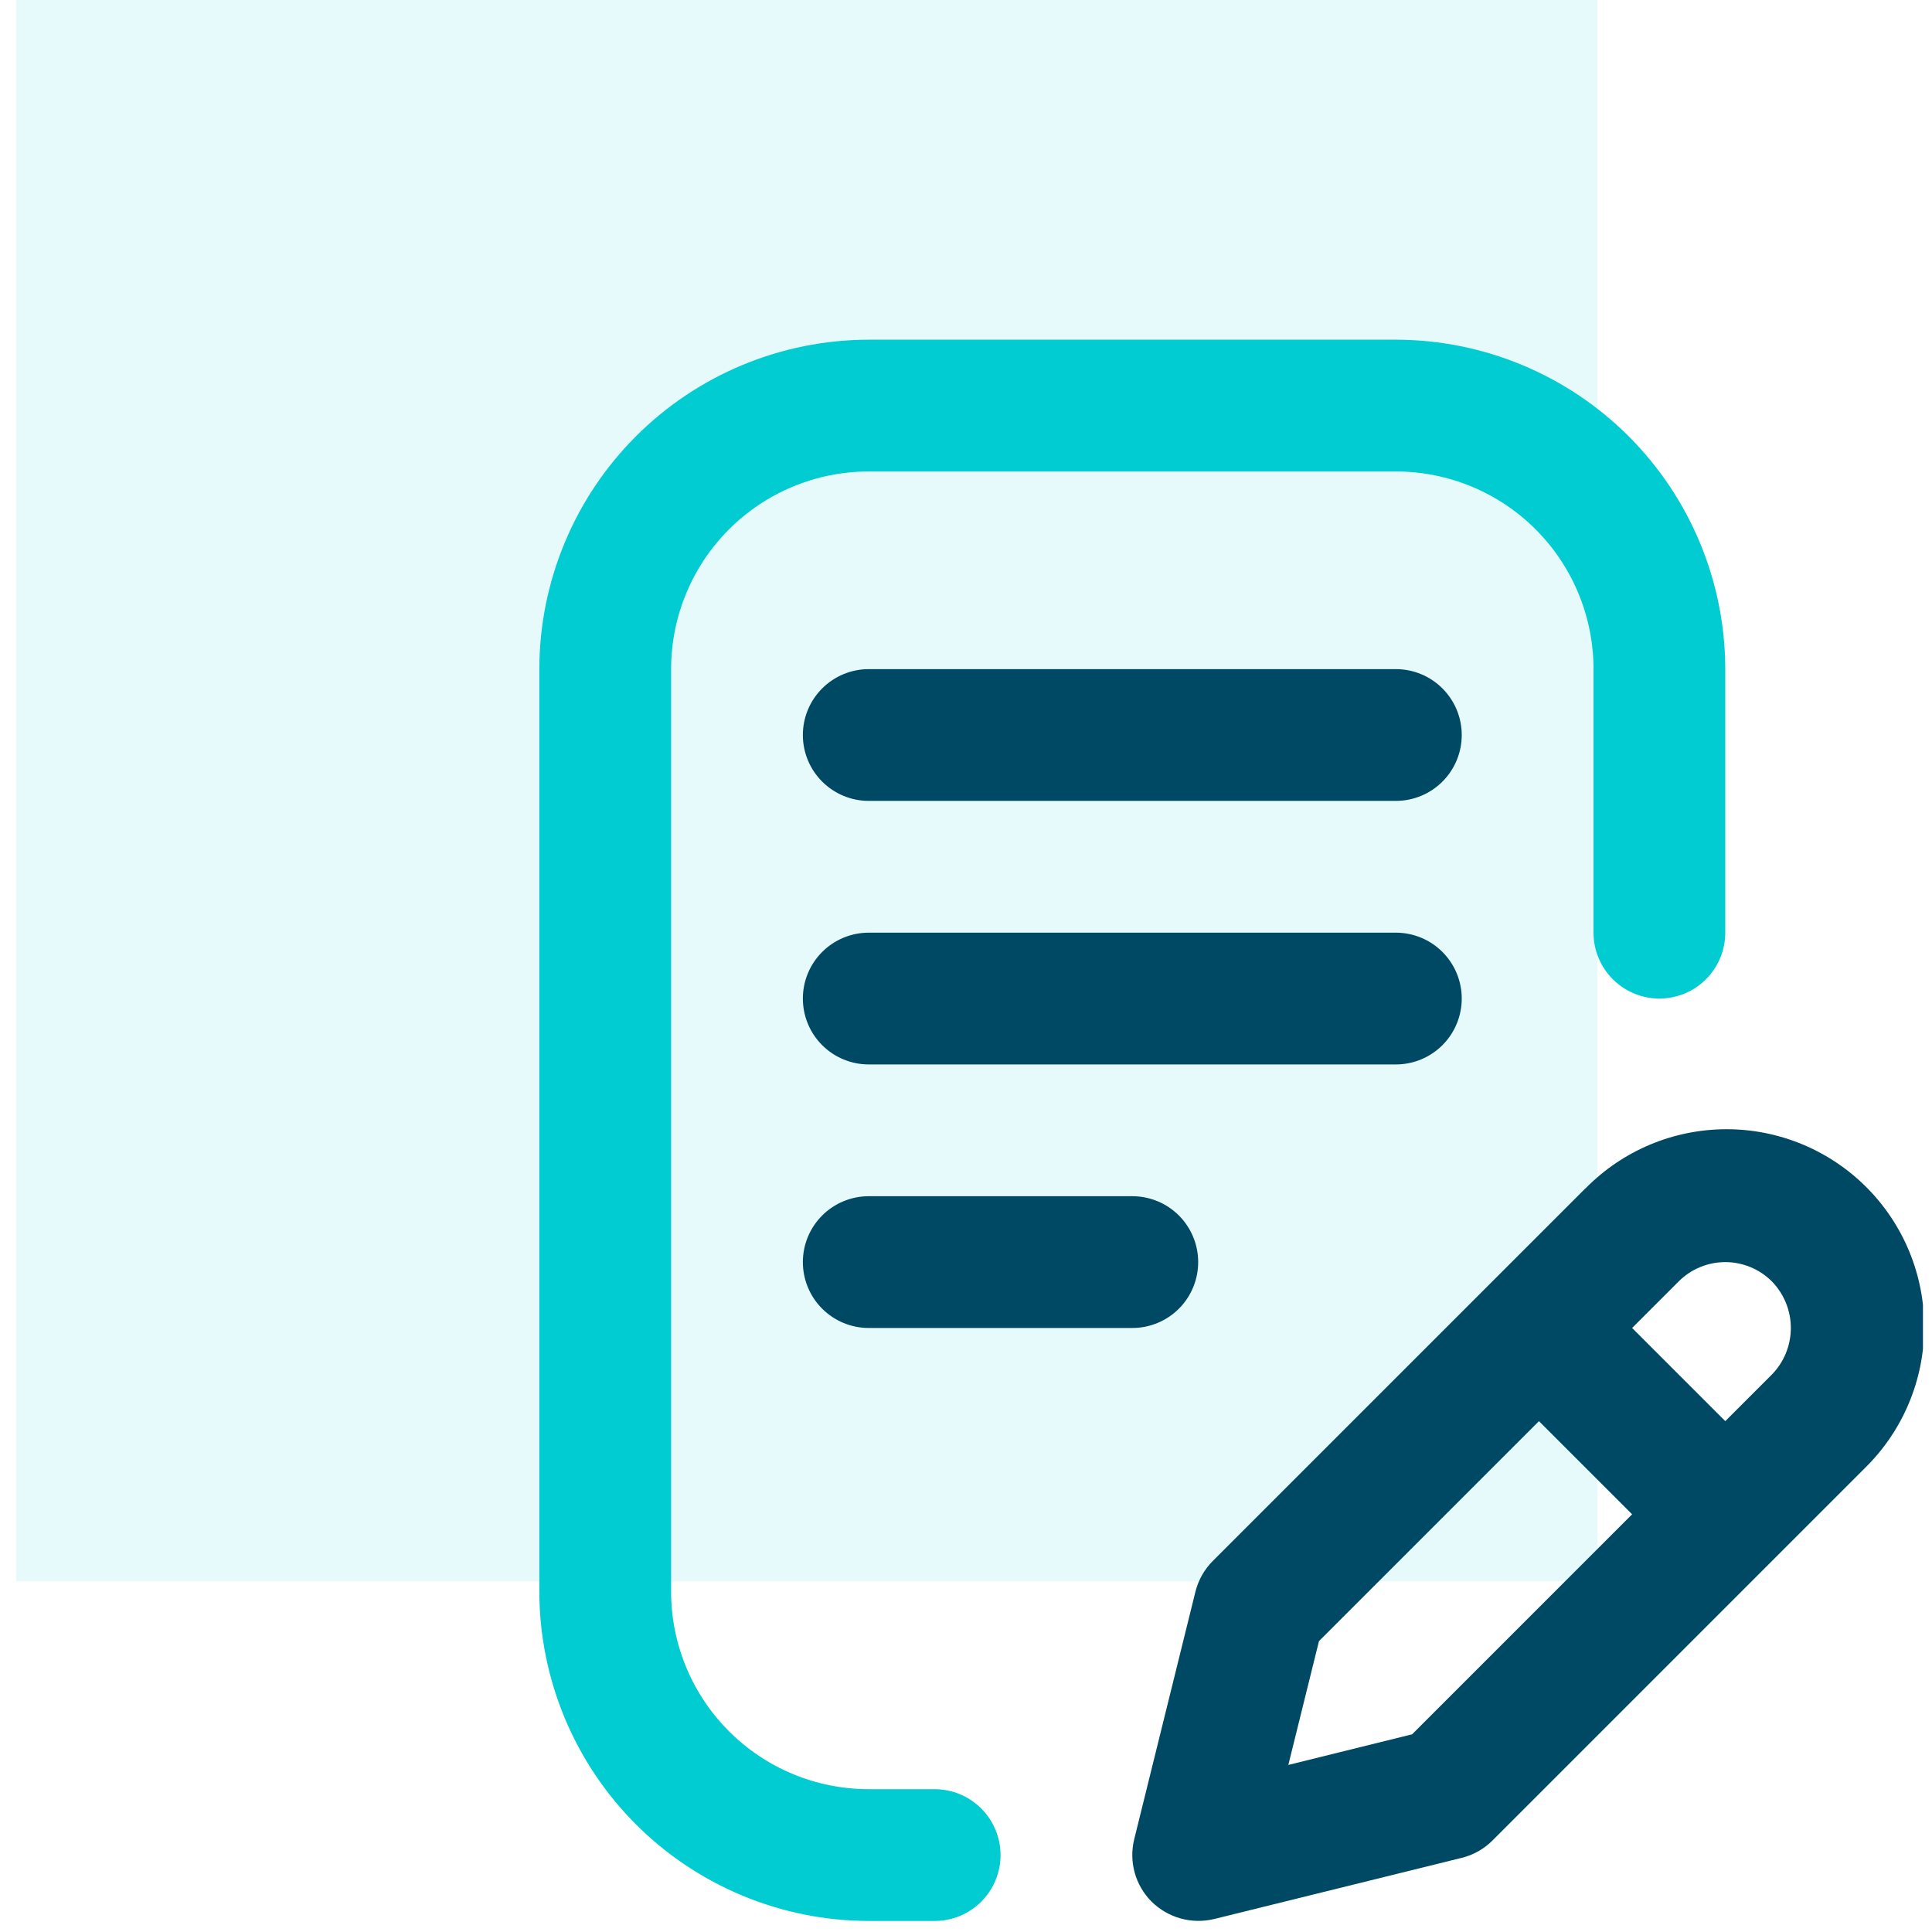
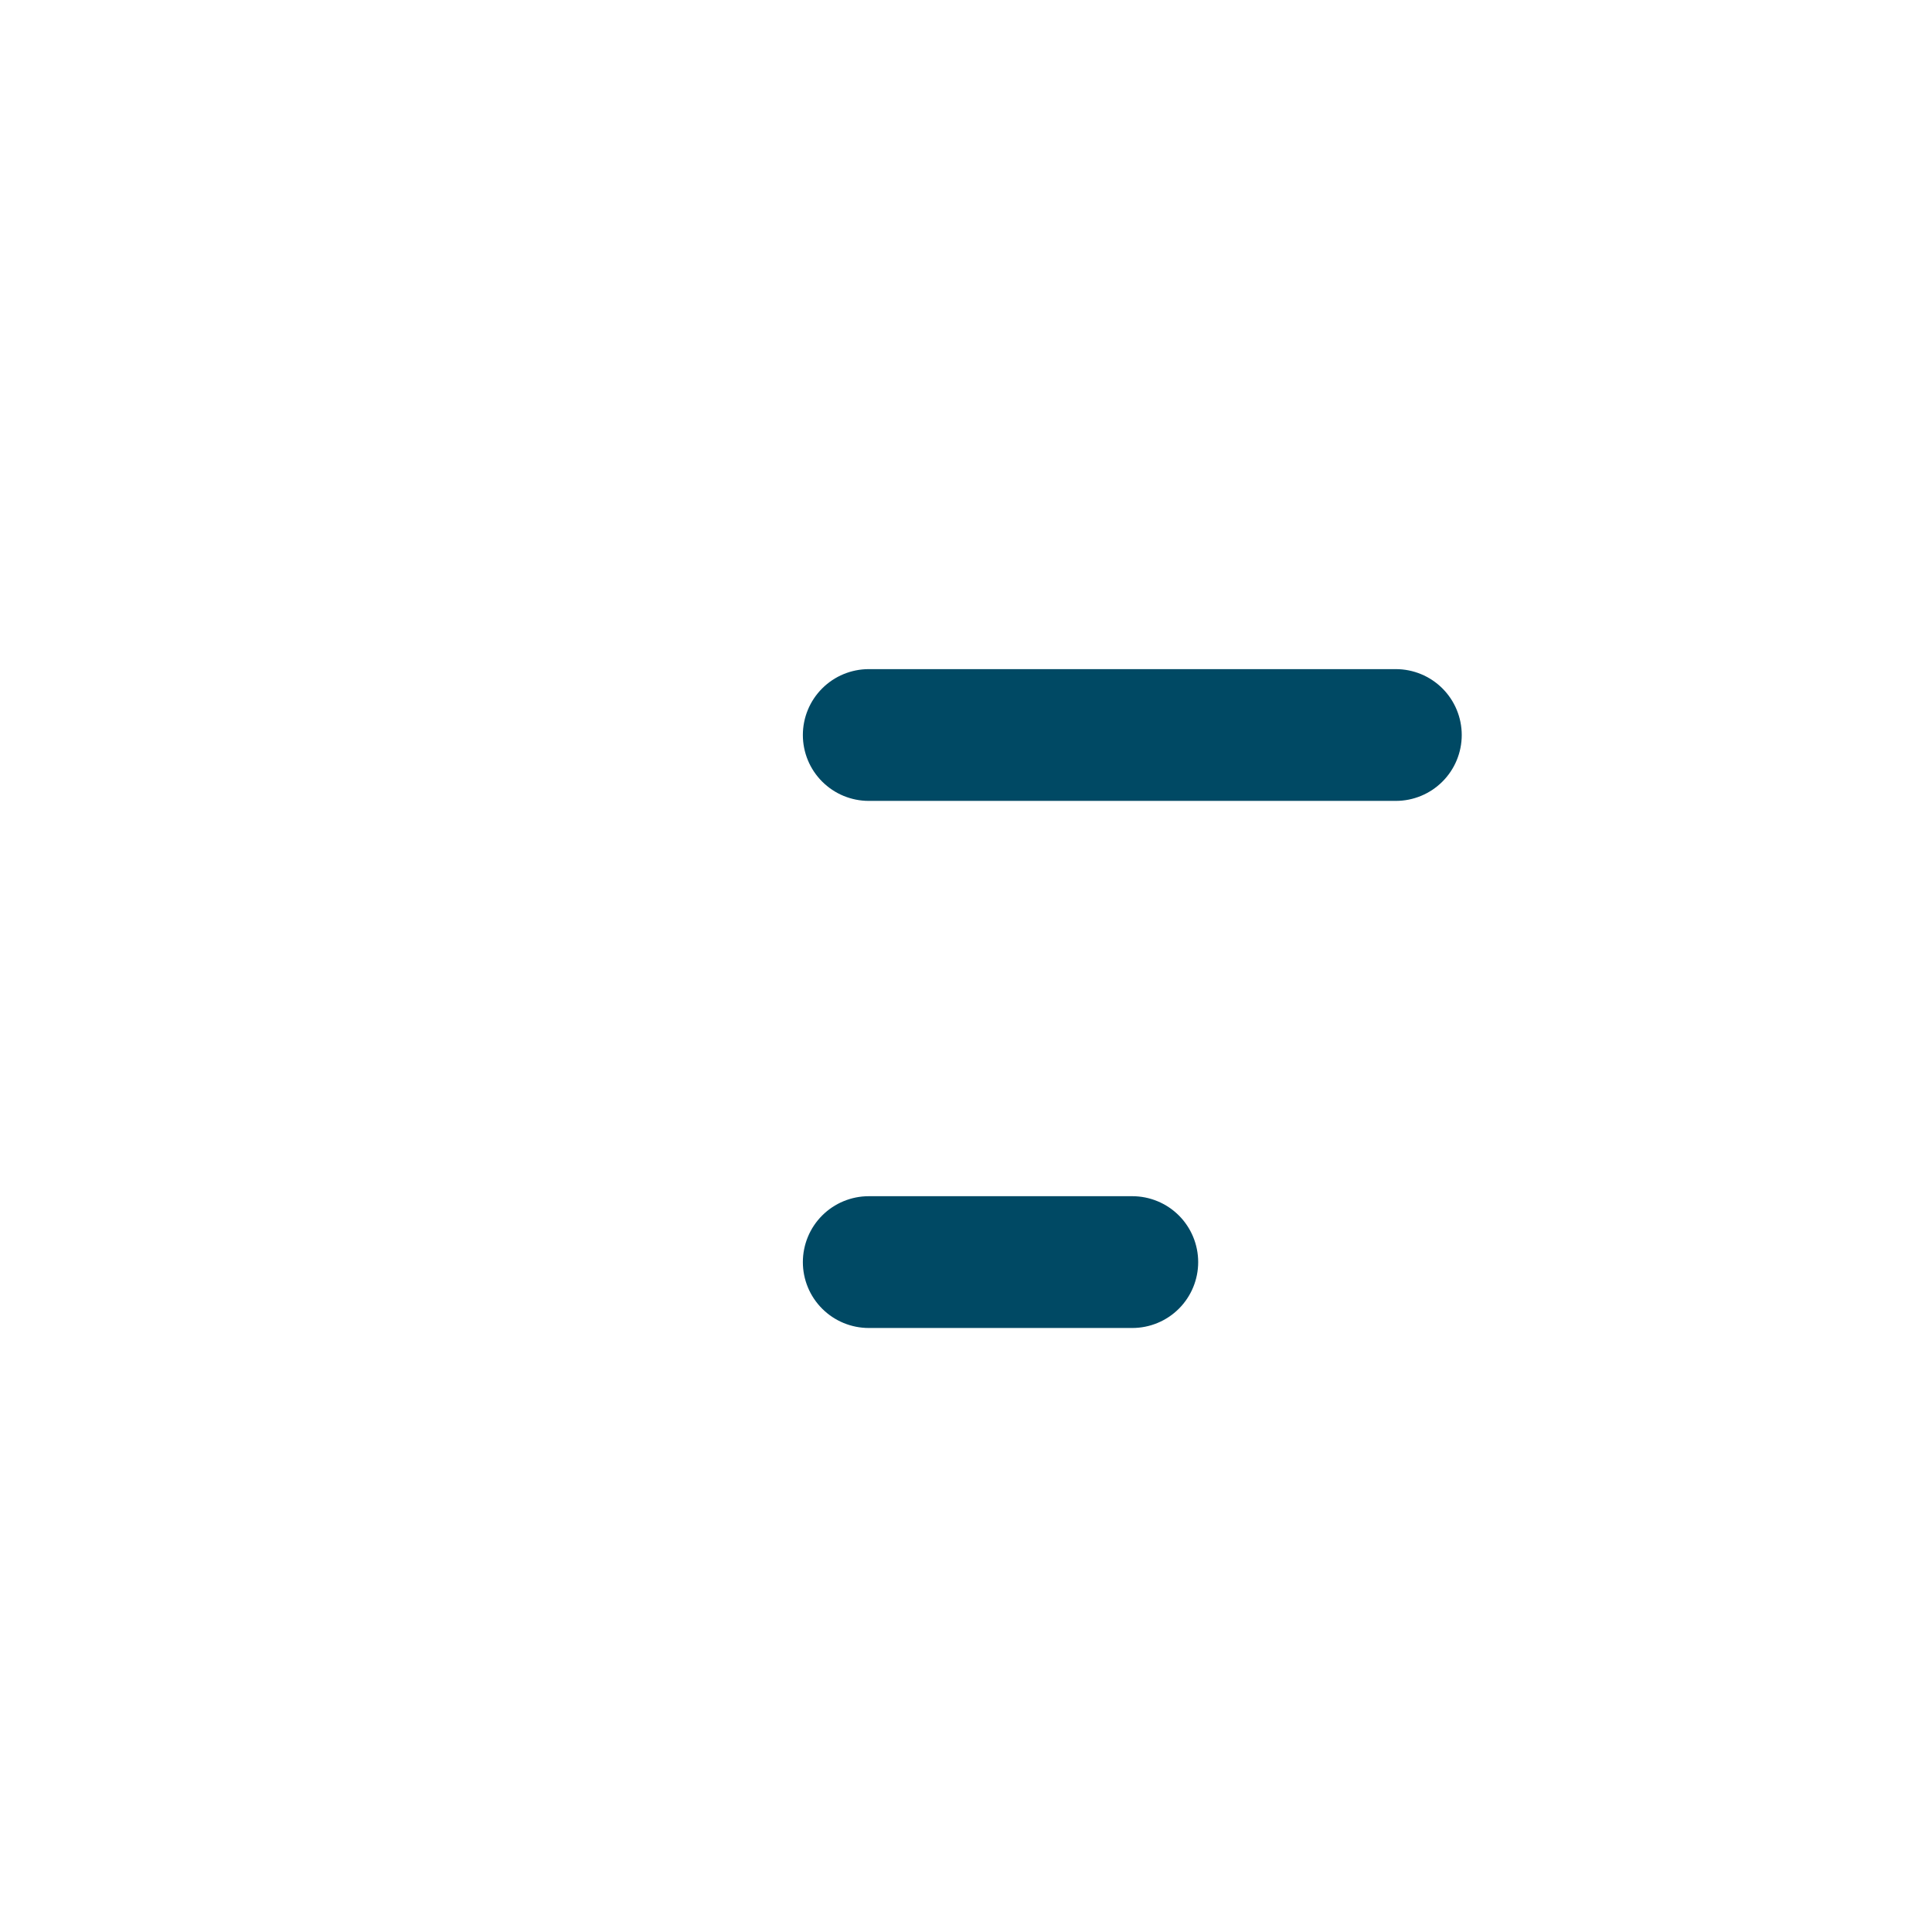
<svg xmlns="http://www.w3.org/2000/svg" width="91" height="91" viewBox="0 0 91 91" fill="none">
-   <rect x="0.76" width="74.483" height="74.483" fill="#01CCD2" fill-opacity="0.1" />
  <g clip-path="url(#clip0_2919_1080)">
-     <path d="M40.92 90.48H44.023C44.846 90.48 45.636 90.153 46.218 89.571C46.8 88.989 47.127 88.2 47.127 87.377C47.127 86.554 46.8 85.764 46.218 85.182C45.636 84.6 44.846 84.273 44.023 84.273H40.92C38.451 84.273 36.083 83.293 34.337 81.546C32.591 79.8 31.61 77.433 31.61 74.963V31.517C31.61 29.047 32.591 26.68 34.337 24.933C36.083 23.188 38.451 22.207 40.92 22.207H65.747C68.216 22.207 70.584 23.188 72.33 24.933C74.076 26.68 75.057 29.047 75.057 31.517V43.93C75.057 44.753 75.384 45.542 75.966 46.124C76.548 46.706 77.337 47.033 78.16 47.033C78.983 47.033 79.772 46.706 80.354 46.124C80.936 45.542 81.263 44.753 81.263 43.93V31.517C81.258 27.403 79.622 23.459 76.713 20.55C73.804 17.641 69.86 16.005 65.747 16L40.92 16C36.806 16.005 32.862 17.641 29.953 20.55C27.045 23.459 25.408 27.403 25.403 31.517V74.963C25.408 79.077 27.045 83.021 29.953 85.93C32.862 88.839 36.806 90.475 40.92 90.48Z" fill="#01CCD2" />
    <path d="M65.746 31.517H40.92C40.097 31.517 39.307 31.844 38.725 32.426C38.143 33.008 37.816 33.797 37.816 34.62C37.816 35.443 38.143 36.233 38.725 36.814C39.307 37.396 40.097 37.723 40.92 37.723H65.746C66.57 37.723 67.359 37.396 67.941 36.814C68.523 36.233 68.85 35.443 68.85 34.62C68.85 33.797 68.523 33.008 67.941 32.426C67.359 31.844 66.57 31.517 65.746 31.517Z" fill="#004964" />
-     <path d="M68.85 47.033C68.85 46.21 68.523 45.421 67.941 44.839C67.359 44.257 66.57 43.93 65.746 43.93H40.92C40.097 43.93 39.307 44.257 38.725 44.839C38.143 45.421 37.816 46.21 37.816 47.033C37.816 47.856 38.143 48.646 38.725 49.228C39.307 49.81 40.097 50.137 40.92 50.137H65.746C66.57 50.137 67.359 49.81 67.941 49.228C68.523 48.646 68.85 47.856 68.85 47.033Z" fill="#004964" />
    <path d="M40.92 56.343C40.097 56.343 39.307 56.67 38.725 57.252C38.143 57.834 37.816 58.624 37.816 59.447C37.816 60.27 38.143 61.059 38.725 61.641C39.307 62.223 40.097 62.55 40.92 62.55H53.333C54.156 62.55 54.946 62.223 55.528 61.641C56.109 61.059 56.436 60.27 56.436 59.447C56.436 58.624 56.109 57.834 55.528 57.252C54.946 56.67 54.156 56.343 53.333 56.343H40.92Z" fill="#004964" />
-     <path d="M74.681 55.968L57.126 73.523C56.726 73.923 56.442 74.424 56.306 74.973L53.423 86.632C53.295 87.151 53.303 87.694 53.447 88.209C53.59 88.724 53.865 89.193 54.243 89.571C54.623 89.946 55.092 90.218 55.606 90.361C56.12 90.504 56.662 90.514 57.182 90.39L68.85 87.507C69.399 87.372 69.901 87.089 70.299 86.688L87.852 69.135C88.728 68.273 89.425 67.247 89.902 66.114C90.38 64.982 90.628 63.766 90.633 62.537C90.638 61.308 90.4 60.09 89.932 58.954C89.464 57.817 88.776 56.785 87.907 55.916C87.038 55.047 86.006 54.358 84.87 53.89C83.733 53.422 82.515 53.183 81.286 53.188C80.058 53.193 78.842 53.441 77.709 53.918C76.576 54.395 75.549 55.092 74.688 55.968H74.681ZM66.513 81.688L60.682 83.131L62.125 77.3L72.487 66.938L76.875 71.326L66.513 81.688ZM83.457 64.744L81.263 66.938L76.875 62.55L79.069 60.356C79.651 59.774 80.441 59.447 81.263 59.447C82.086 59.447 82.876 59.774 83.457 60.356C84.03 60.943 84.351 61.73 84.351 62.55C84.351 63.37 84.03 64.157 83.457 64.744Z" fill="#004964" />
  </g>
  <defs>
    <clipPath id="clip0_2919_1080">
      <rect width="74.48" height="74.48" fill="white" transform="translate(16.094 16)" />
    </clipPath>
  </defs>
</svg>